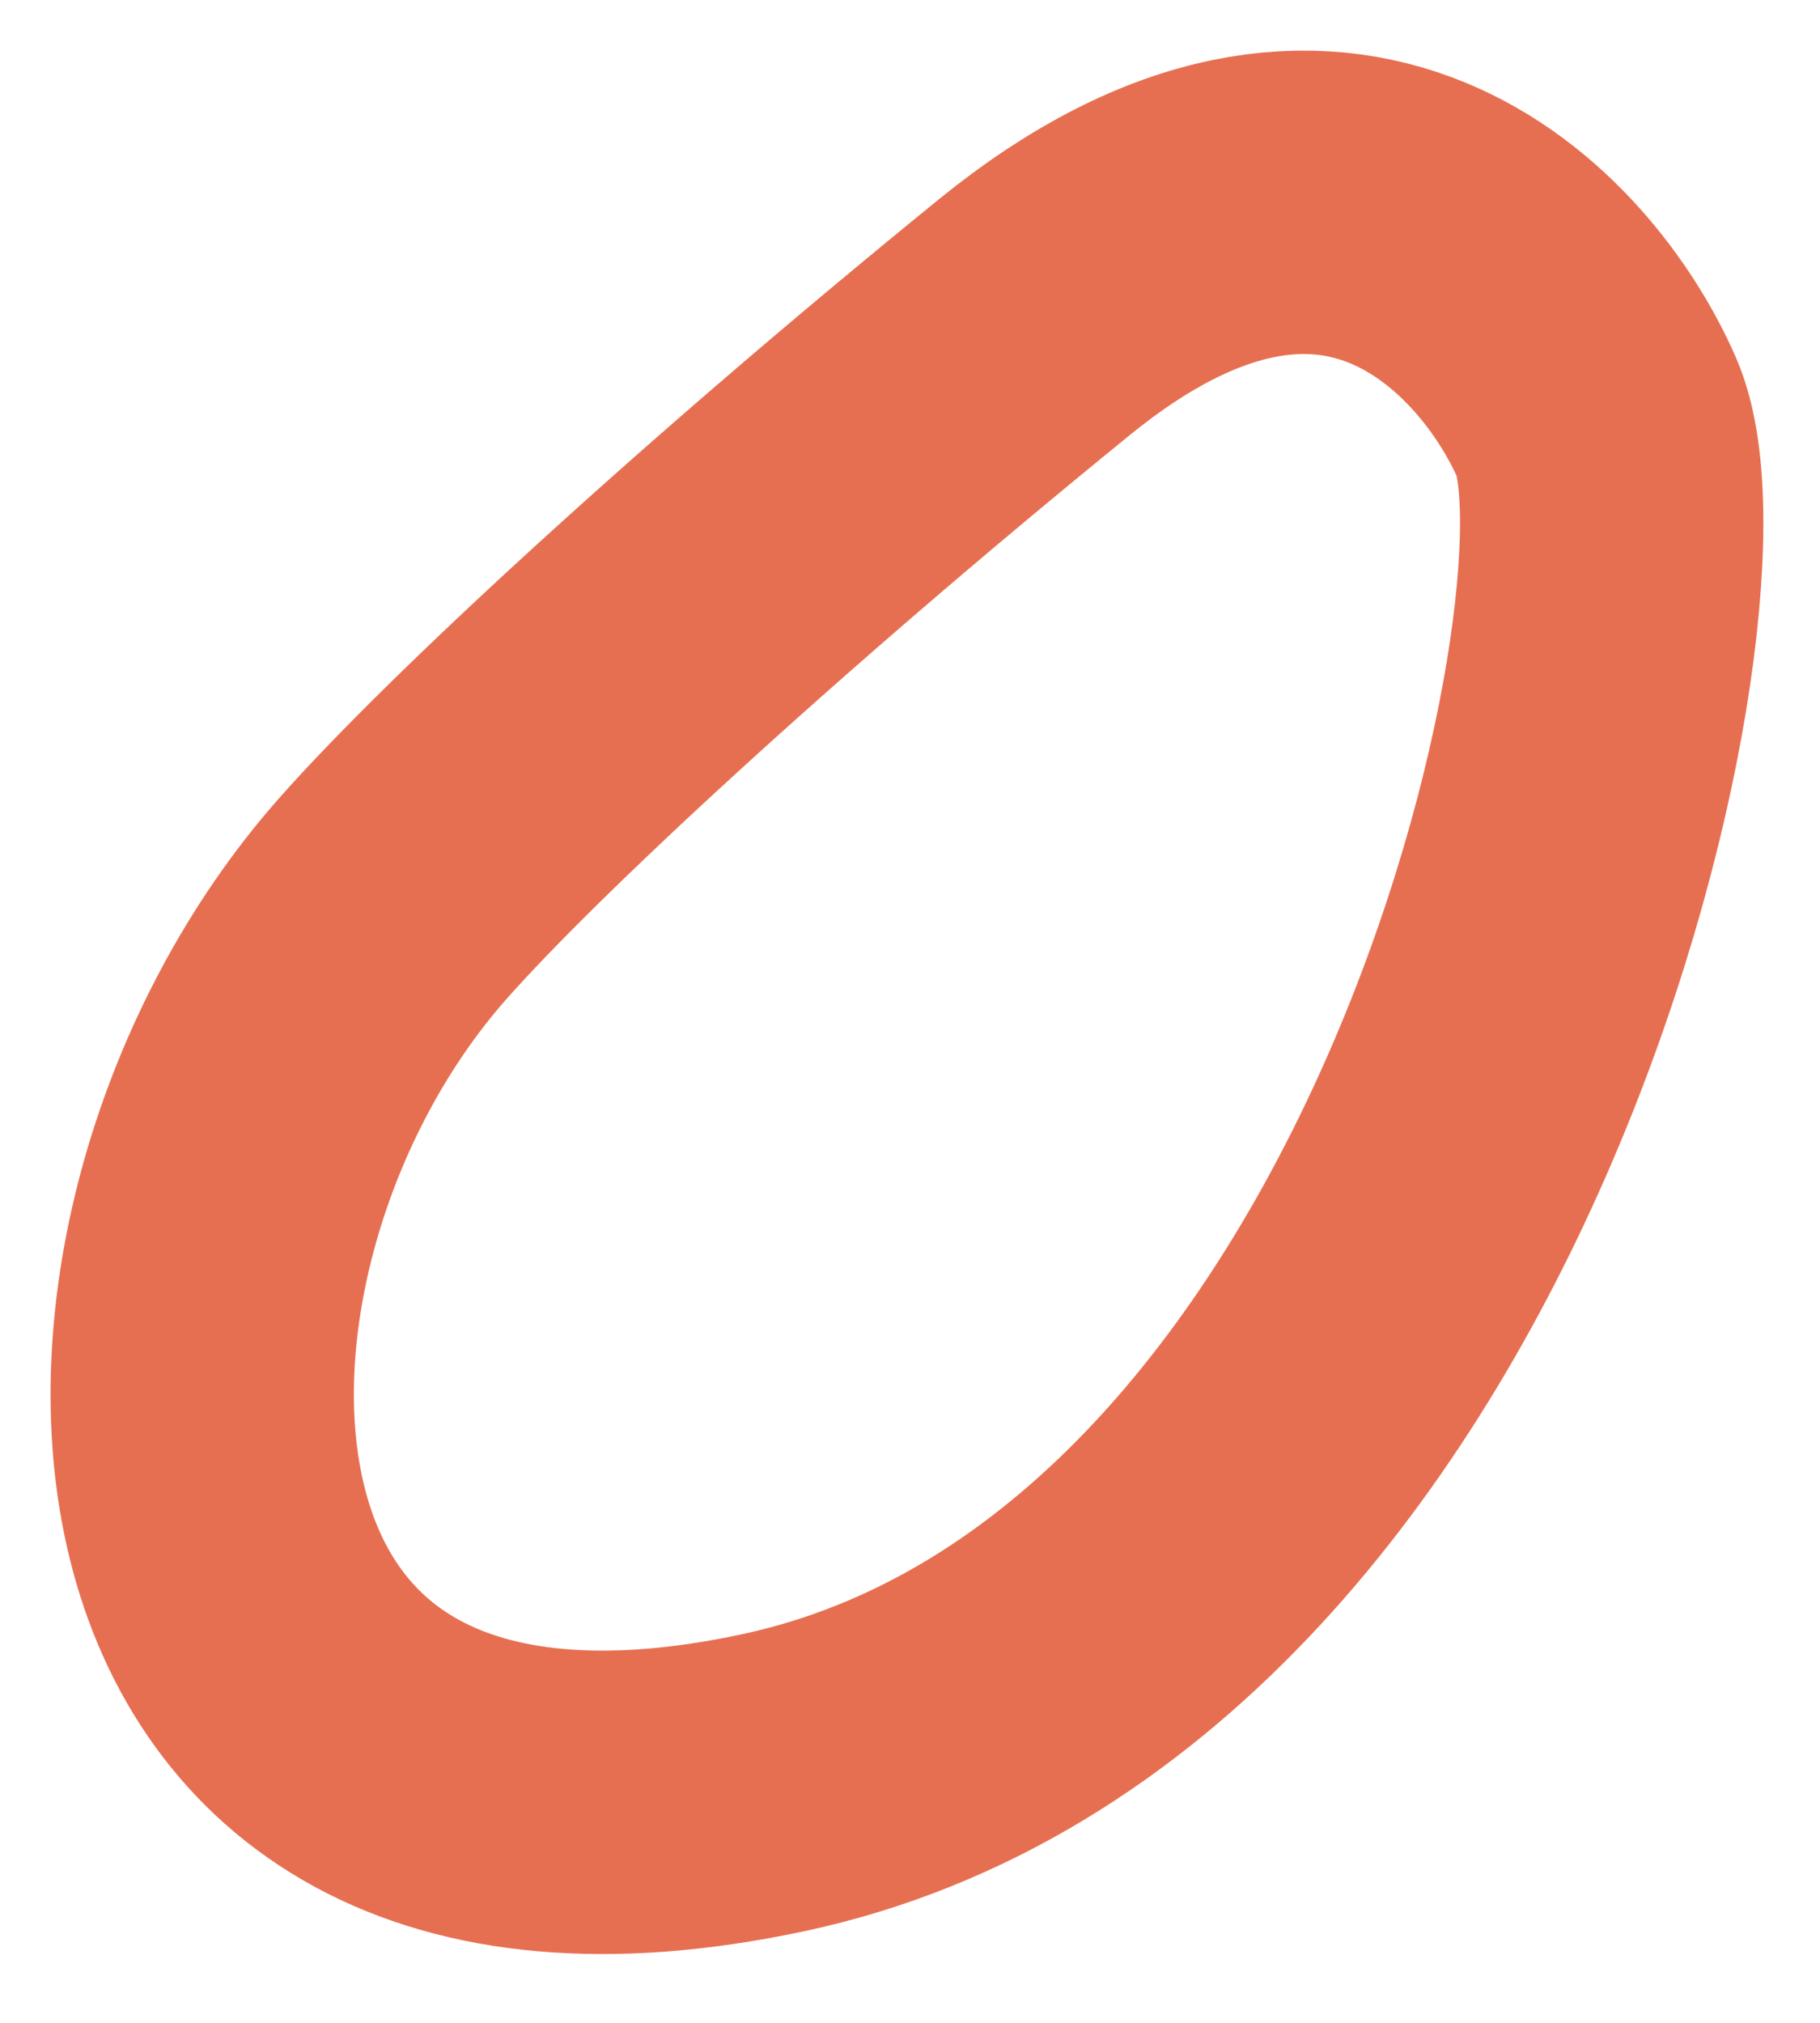
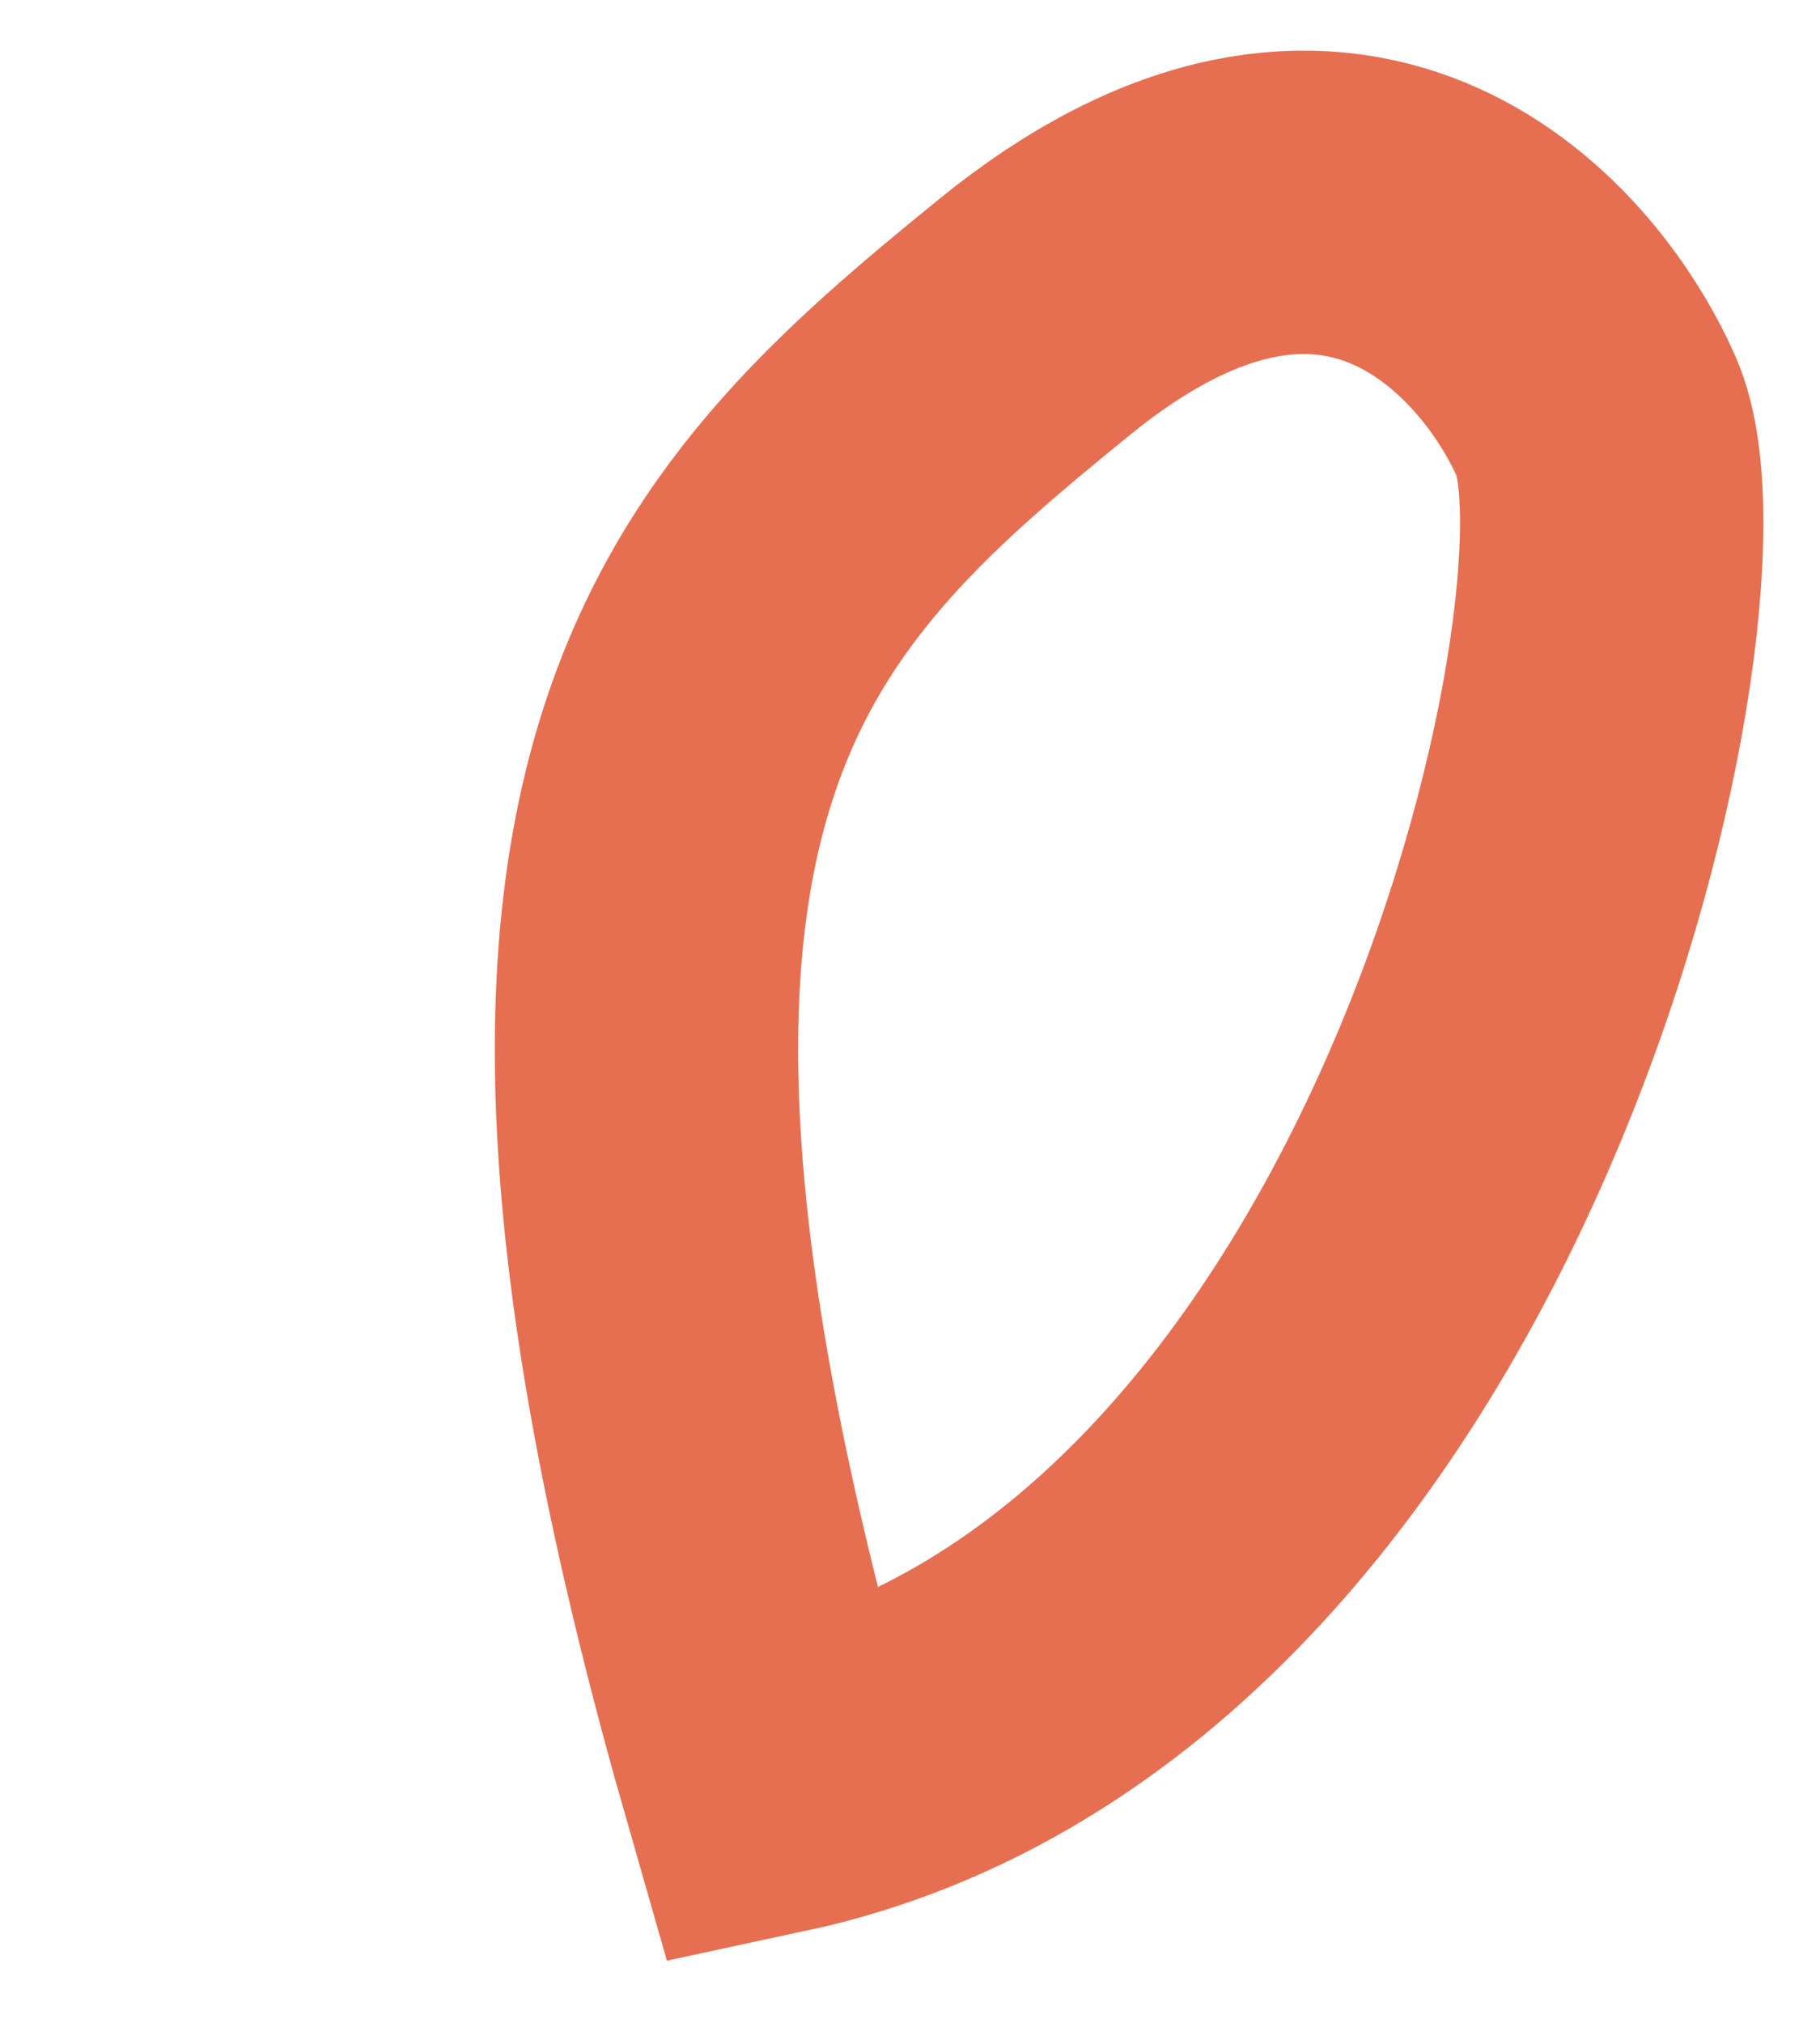
<svg xmlns="http://www.w3.org/2000/svg" fill="none" height="100%" overflow="visible" preserveAspectRatio="none" style="display: block;" viewBox="0 0 18 20" width="100%">
-   <path d="M7.651 17.625C0.982 19.054 0.902 12.265 3.88 8.89C4.834 7.809 7.215 5.587 10.232 3.134C13.249 0.681 15.195 2.773 15.79 4.126C16.577 5.913 14.321 16.195 7.651 17.625Z" id="Vector 1784" stroke="#E76F51" stroke-linecap="round" stroke-width="3" />
+   <path d="M7.651 17.625C4.834 7.809 7.215 5.587 10.232 3.134C13.249 0.681 15.195 2.773 15.79 4.126C16.577 5.913 14.321 16.195 7.651 17.625Z" id="Vector 1784" stroke="#E76F51" stroke-linecap="round" stroke-width="3" />
</svg>